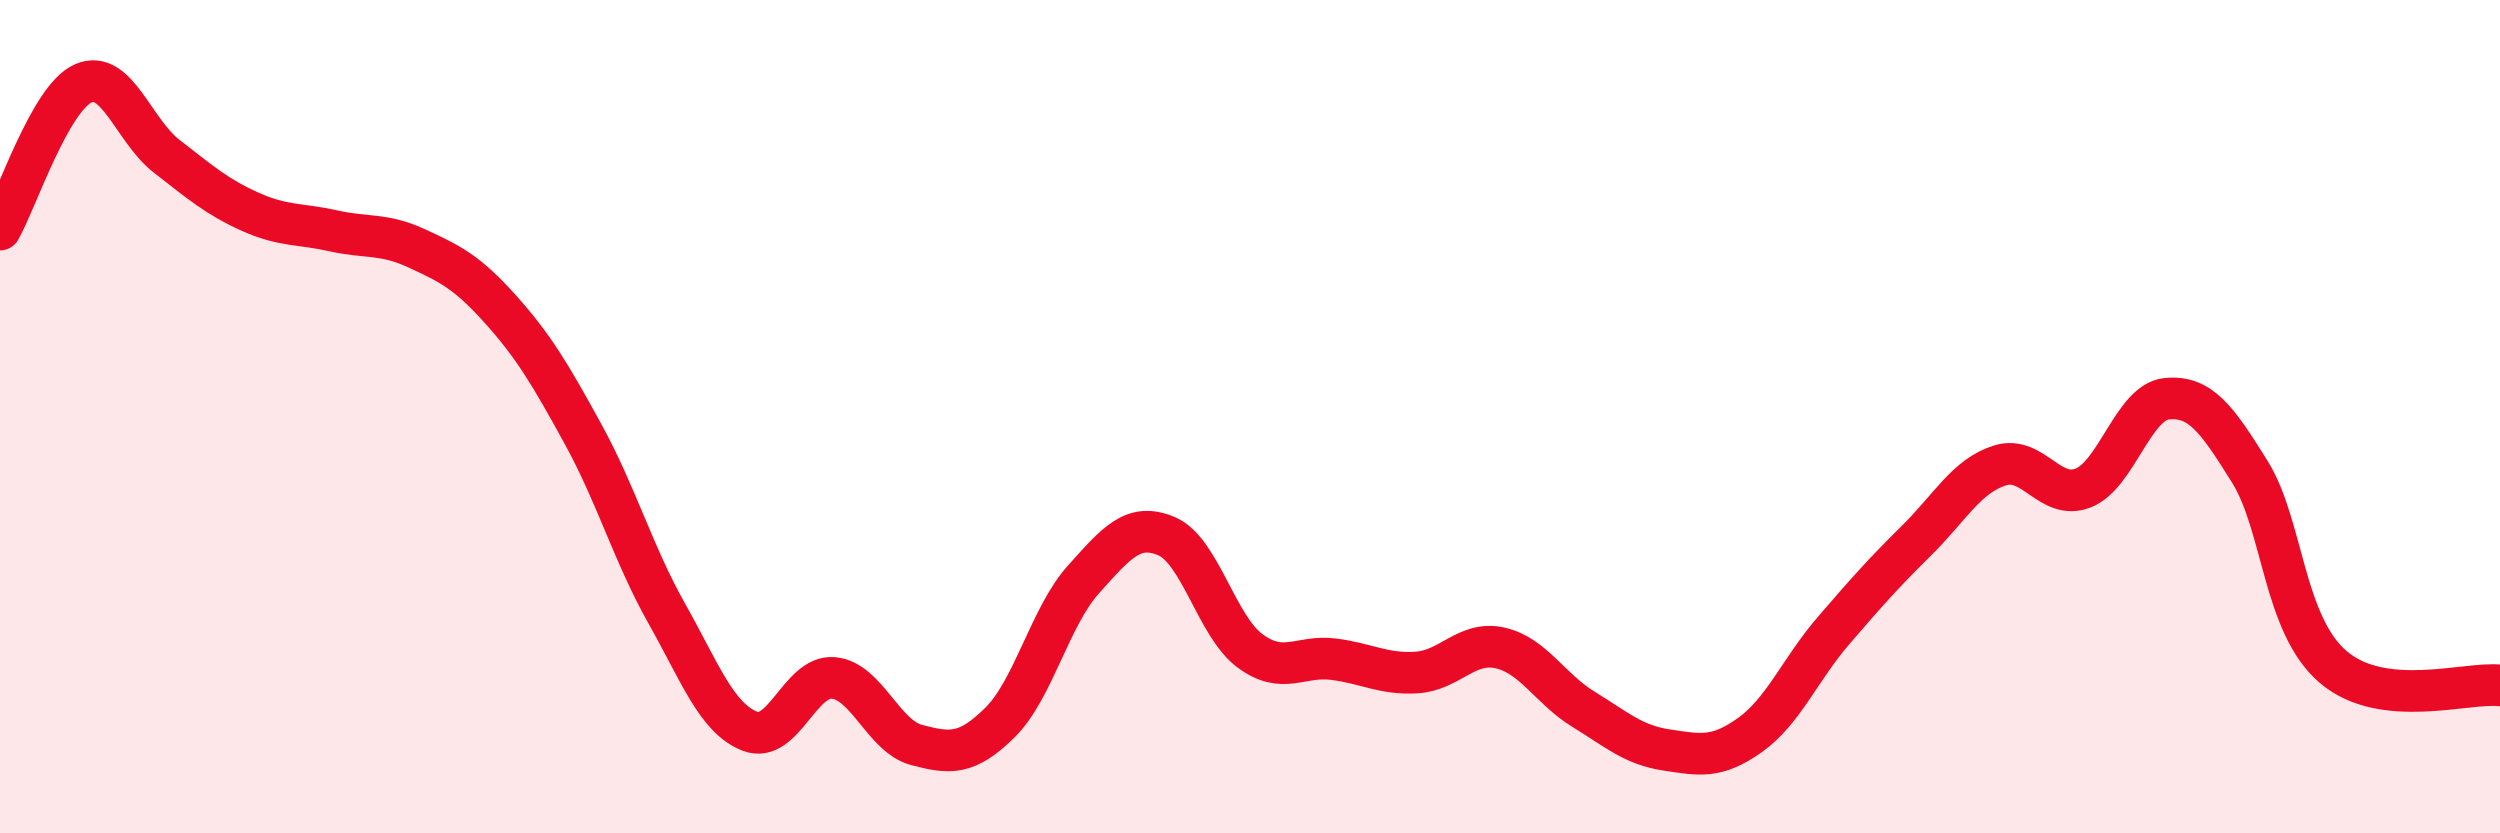
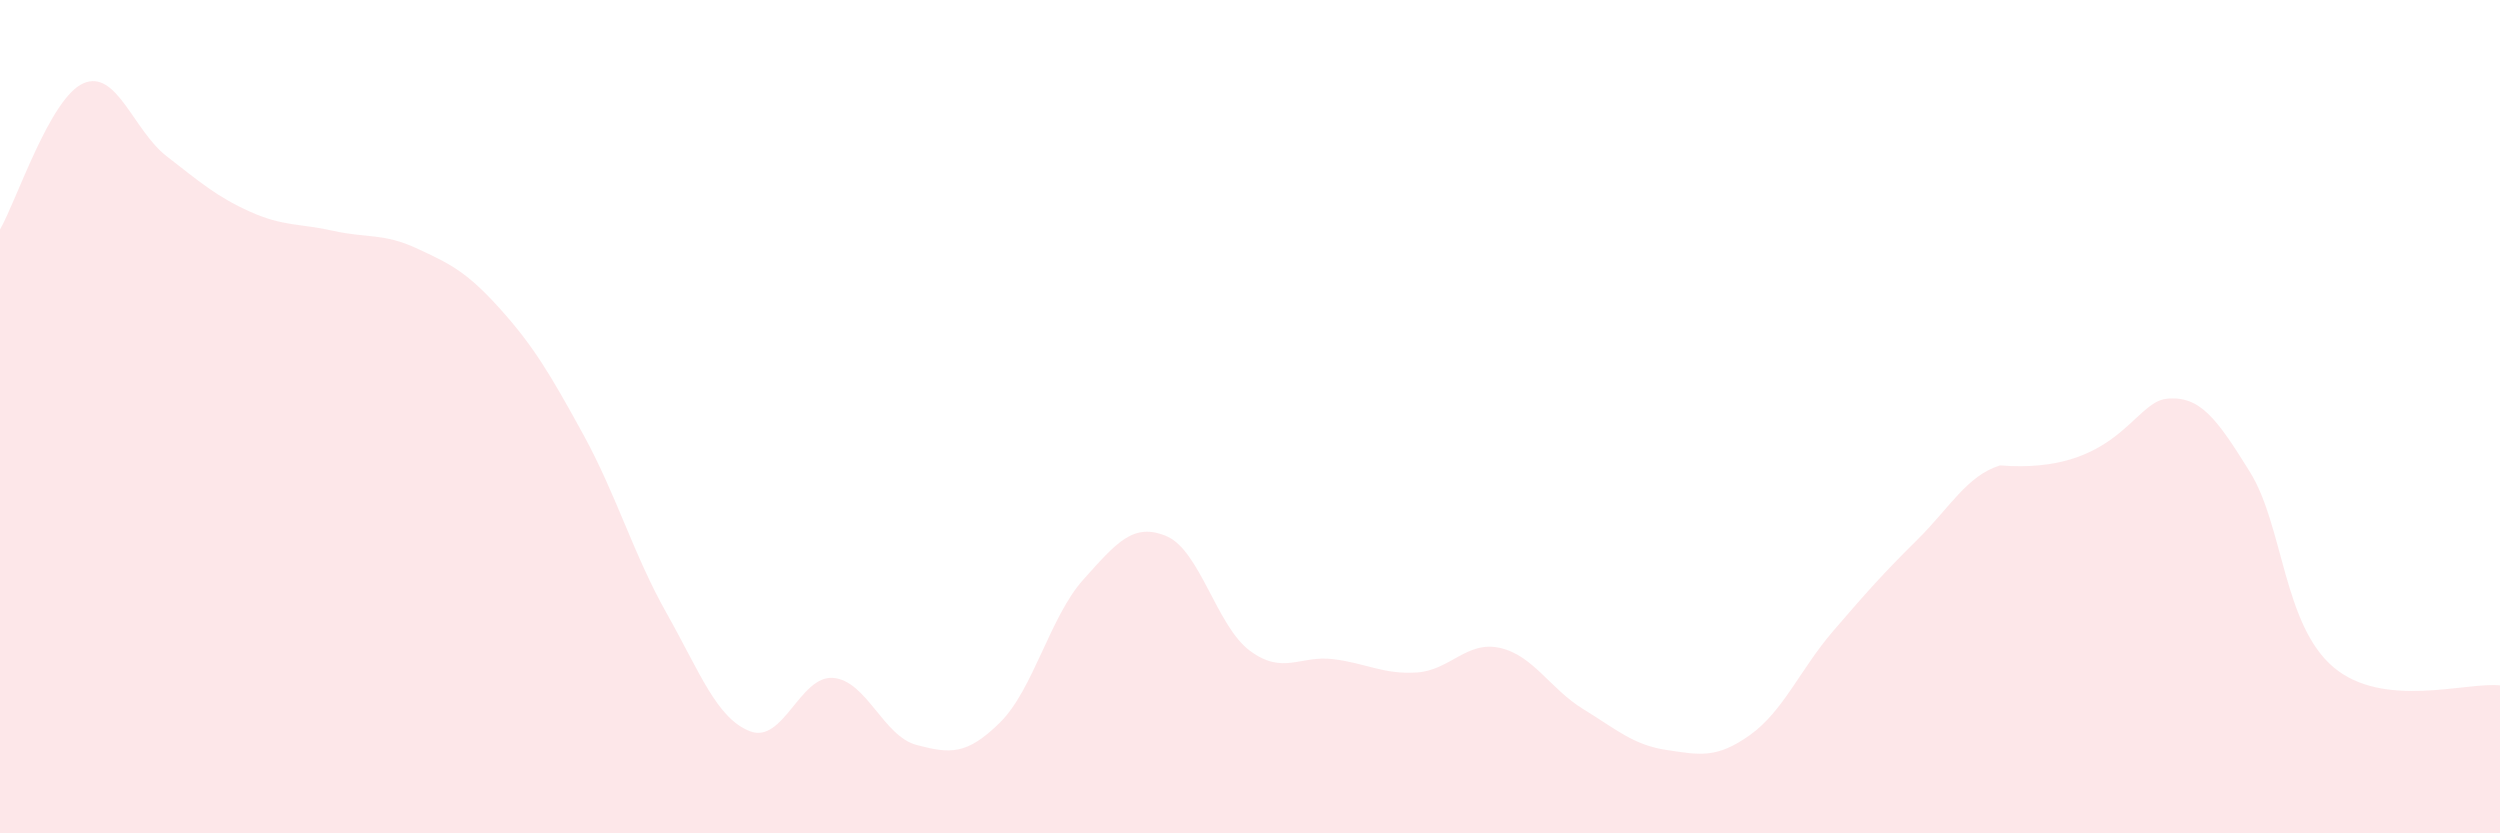
<svg xmlns="http://www.w3.org/2000/svg" width="60" height="20" viewBox="0 0 60 20">
-   <path d="M 0,5.51 C 0.4,4.81 1.2,2.35 2,2 C 2.8,1.65 3.2,3.13 4,3.75 C 4.8,4.37 5.2,4.72 6,5.08 C 6.8,5.44 7.2,5.36 8,5.54 C 8.8,5.72 9.2,5.59 10,5.96 C 10.8,6.33 11.2,6.52 12,7.41 C 12.8,8.3 13.2,8.97 14,10.43 C 14.8,11.89 15.2,13.3 16,14.72 C 16.8,16.14 17.2,17.24 18,17.55 C 18.8,17.86 19.2,16.2 20,16.27 C 20.8,16.34 21.2,17.67 22,17.88 C 22.8,18.09 23.2,18.13 24,17.34 C 24.8,16.55 25.2,14.8 26,13.91 C 26.8,13.02 27.2,12.53 28,12.87 C 28.8,13.21 29.2,15.03 30,15.62 C 30.8,16.21 31.2,15.72 32,15.82 C 32.8,15.92 33.2,16.19 34,16.14 C 34.8,16.09 35.2,15.37 36,15.55 C 36.8,15.73 37.2,16.53 38,17.02 C 38.8,17.51 39.2,17.88 40,18 C 40.8,18.12 41.2,18.21 42,17.64 C 42.8,17.07 43.2,16.07 44,15.14 C 44.8,14.21 45.2,13.76 46,12.97 C 46.8,12.18 47.2,11.42 48,11.17 C 48.8,10.92 49.2,12.03 50,11.71 C 50.8,11.39 51.2,9.65 52,9.57 C 52.8,9.49 53.2,10.04 54,11.33 C 54.8,12.62 54.8,14.99 56,16.01 C 57.2,17.03 59.2,16.36 60,16.45L60 20L0 20Z" fill="#EB0A25" opacity="0.1" stroke-linecap="round" stroke-linejoin="round" />
-   <path d="M 0,5.51 C 0.4,4.81 1.2,2.35 2,2 C 2.8,1.65 3.2,3.13 4,3.75 C 4.8,4.37 5.2,4.72 6,5.08 C 6.8,5.44 7.2,5.36 8,5.54 C 8.8,5.72 9.2,5.59 10,5.96 C 10.8,6.33 11.2,6.52 12,7.41 C 12.8,8.3 13.2,8.97 14,10.43 C 14.8,11.89 15.2,13.3 16,14.72 C 16.8,16.14 17.2,17.24 18,17.55 C 18.8,17.86 19.2,16.2 20,16.27 C 20.8,16.34 21.2,17.67 22,17.88 C 22.8,18.09 23.2,18.13 24,17.34 C 24.8,16.55 25.2,14.8 26,13.91 C 26.8,13.02 27.2,12.53 28,12.87 C 28.8,13.21 29.2,15.03 30,15.62 C 30.8,16.21 31.2,15.72 32,15.82 C 32.8,15.92 33.2,16.19 34,16.14 C 34.8,16.09 35.2,15.37 36,15.55 C 36.8,15.73 37.2,16.53 38,17.02 C 38.8,17.51 39.2,17.88 40,18 C 40.8,18.12 41.2,18.21 42,17.64 C 42.8,17.07 43.2,16.07 44,15.14 C 44.8,14.21 45.2,13.76 46,12.97 C 46.8,12.18 47.2,11.42 48,11.17 C 48.8,10.92 49.2,12.03 50,11.71 C 50.8,11.39 51.2,9.65 52,9.57 C 52.8,9.49 53.2,10.04 54,11.33 C 54.8,12.62 54.8,14.99 56,16.01 C 57.2,17.03 59.2,16.36 60,16.45" stroke="#EB0A25" stroke-width="1" fill="none" stroke-linecap="round" stroke-linejoin="round" />
+   <path d="M 0,5.51 C 0.4,4.81 1.2,2.35 2,2 C 2.8,1.65 3.2,3.13 4,3.75 C 4.8,4.37 5.2,4.72 6,5.08 C 6.8,5.44 7.2,5.36 8,5.54 C 8.8,5.72 9.2,5.59 10,5.96 C 10.8,6.33 11.2,6.52 12,7.41 C 12.8,8.3 13.2,8.97 14,10.43 C 14.8,11.89 15.2,13.3 16,14.72 C 16.8,16.14 17.2,17.24 18,17.55 C 18.8,17.86 19.2,16.2 20,16.27 C 20.8,16.34 21.2,17.67 22,17.88 C 22.8,18.09 23.2,18.13 24,17.34 C 24.8,16.55 25.2,14.8 26,13.91 C 26.8,13.02 27.2,12.53 28,12.87 C 28.8,13.21 29.2,15.03 30,15.62 C 30.8,16.21 31.2,15.72 32,15.82 C 32.8,15.92 33.2,16.19 34,16.14 C 34.8,16.09 35.2,15.37 36,15.55 C 36.8,15.73 37.2,16.53 38,17.02 C 38.8,17.51 39.2,17.88 40,18 C 40.8,18.12 41.2,18.21 42,17.64 C 42.8,17.07 43.2,16.07 44,15.14 C 44.8,14.21 45.2,13.76 46,12.97 C 46.8,12.18 47.2,11.42 48,11.17 C 50.8,11.39 51.2,9.65 52,9.57 C 52.8,9.49 53.2,10.04 54,11.33 C 54.8,12.62 54.8,14.99 56,16.01 C 57.2,17.03 59.2,16.36 60,16.45L60 20L0 20Z" fill="#EB0A25" opacity="0.1" stroke-linecap="round" stroke-linejoin="round" />
</svg>